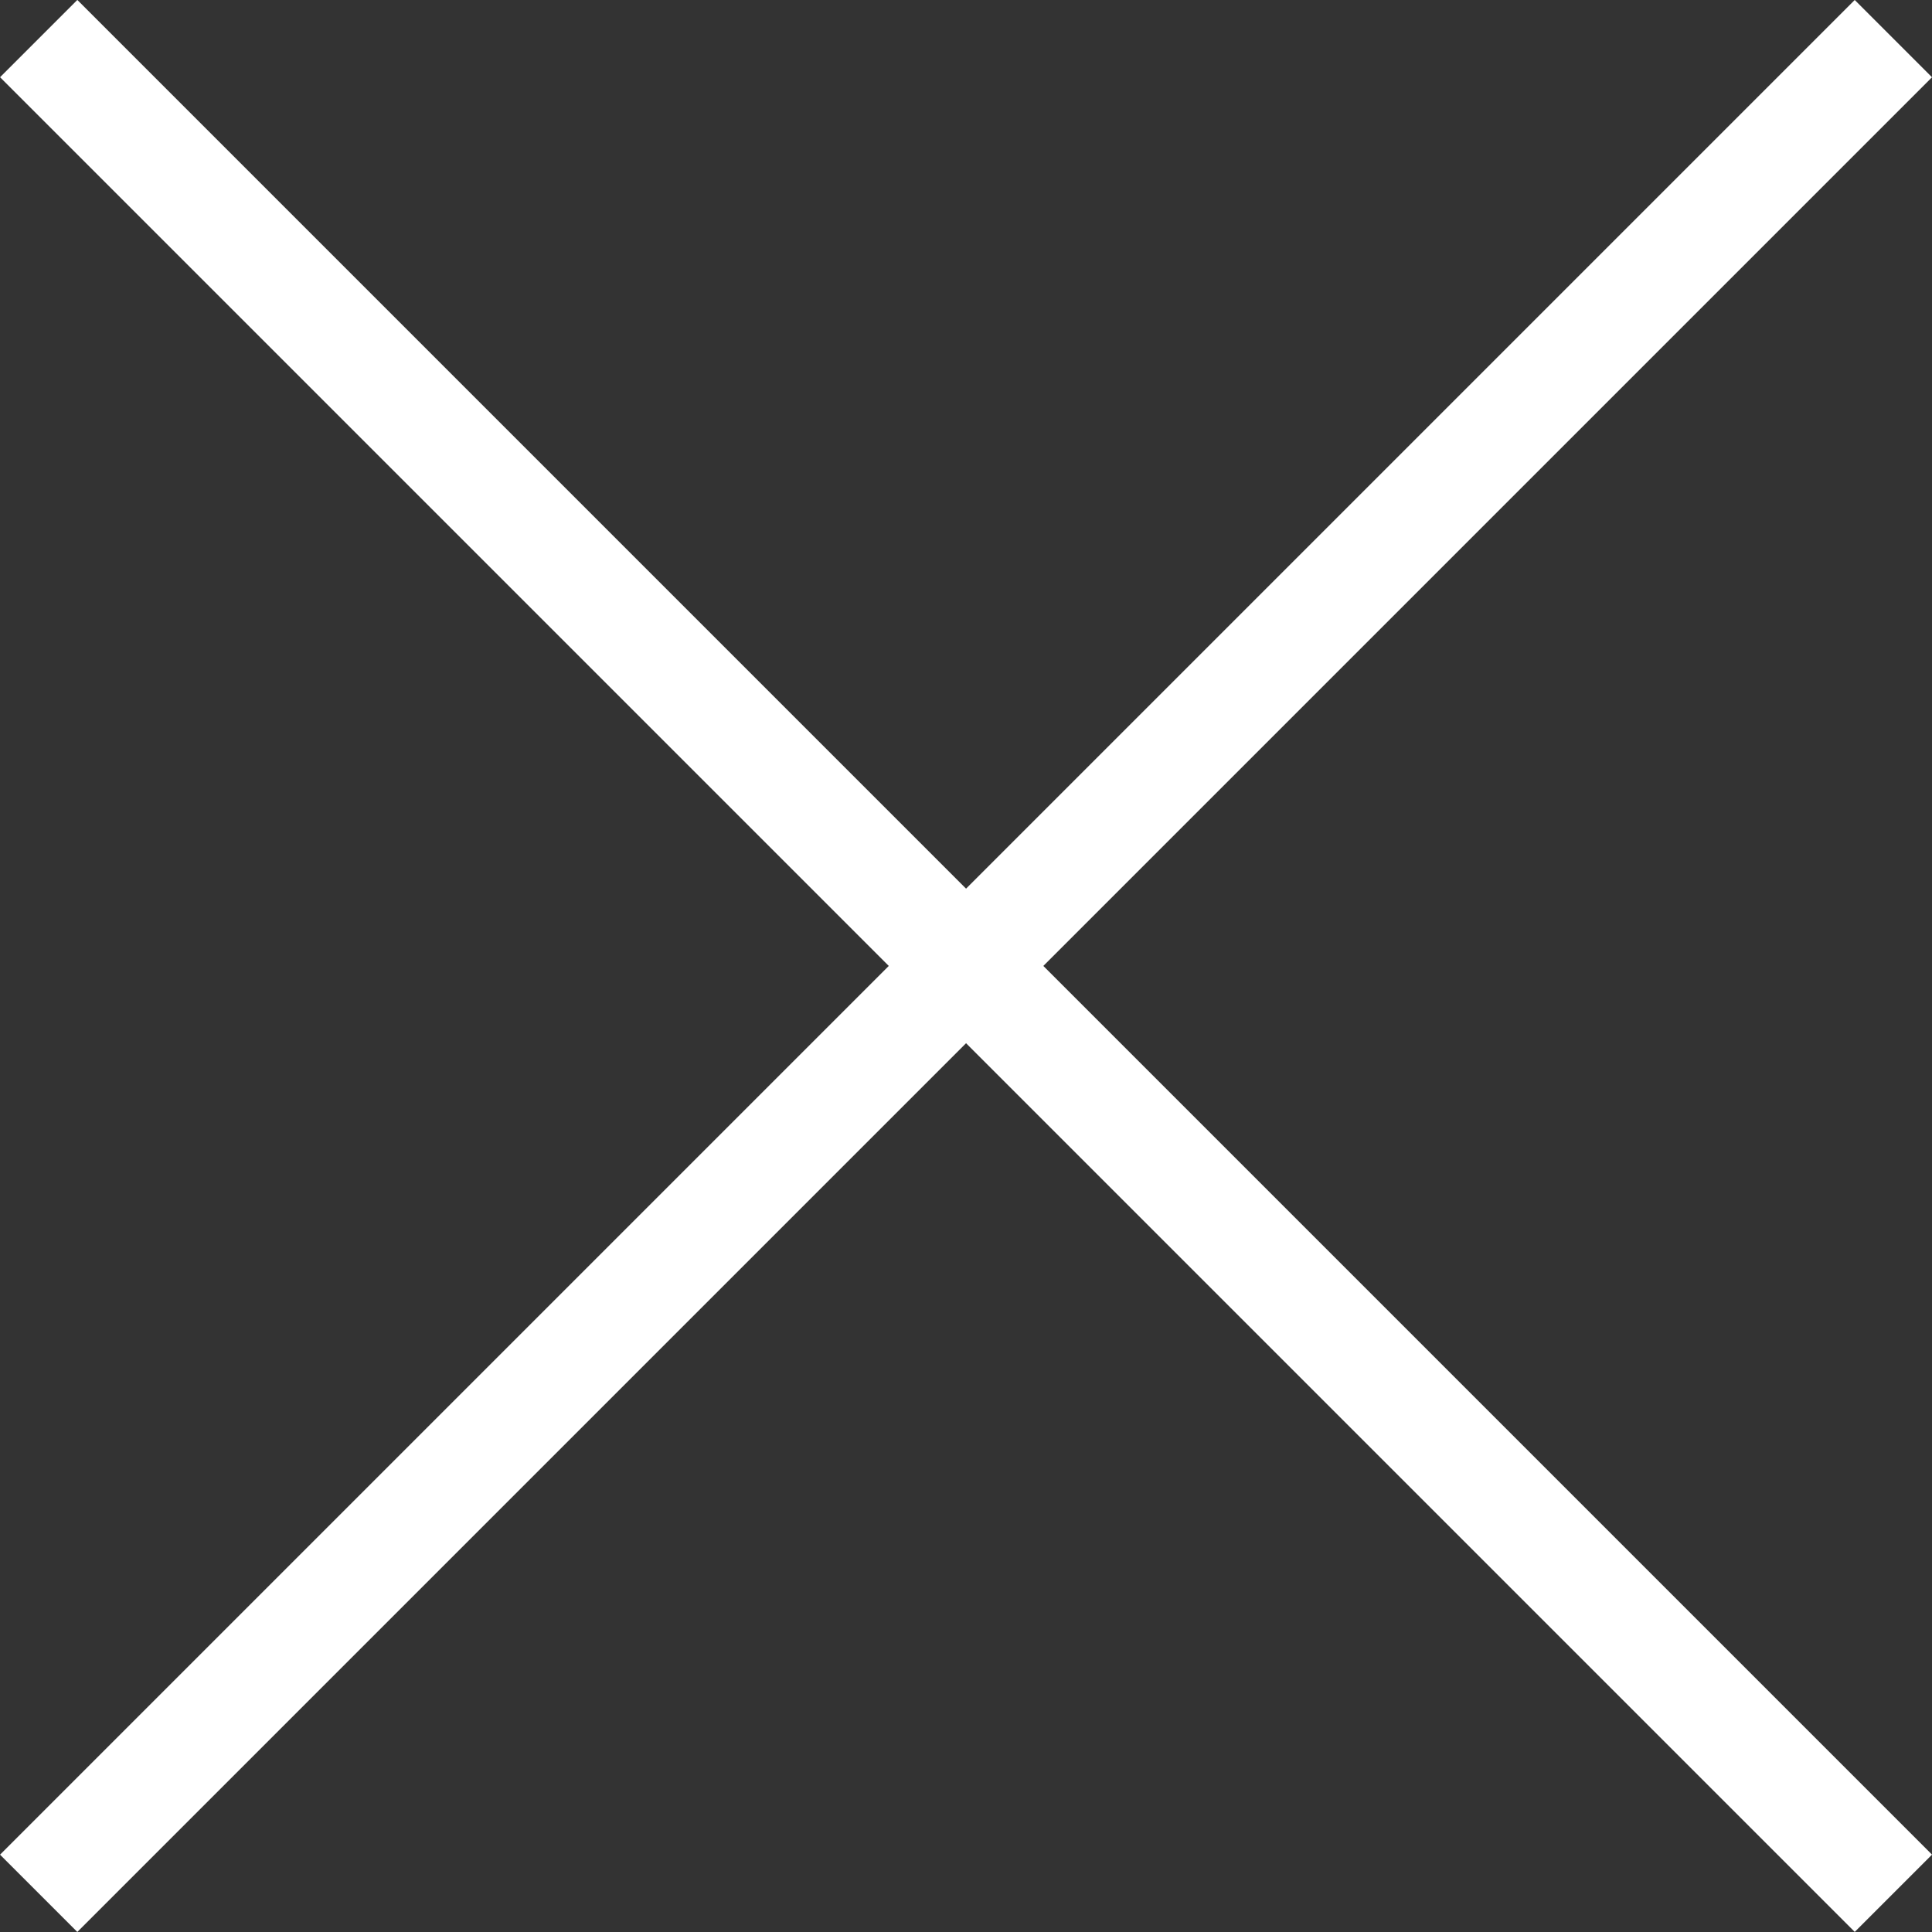
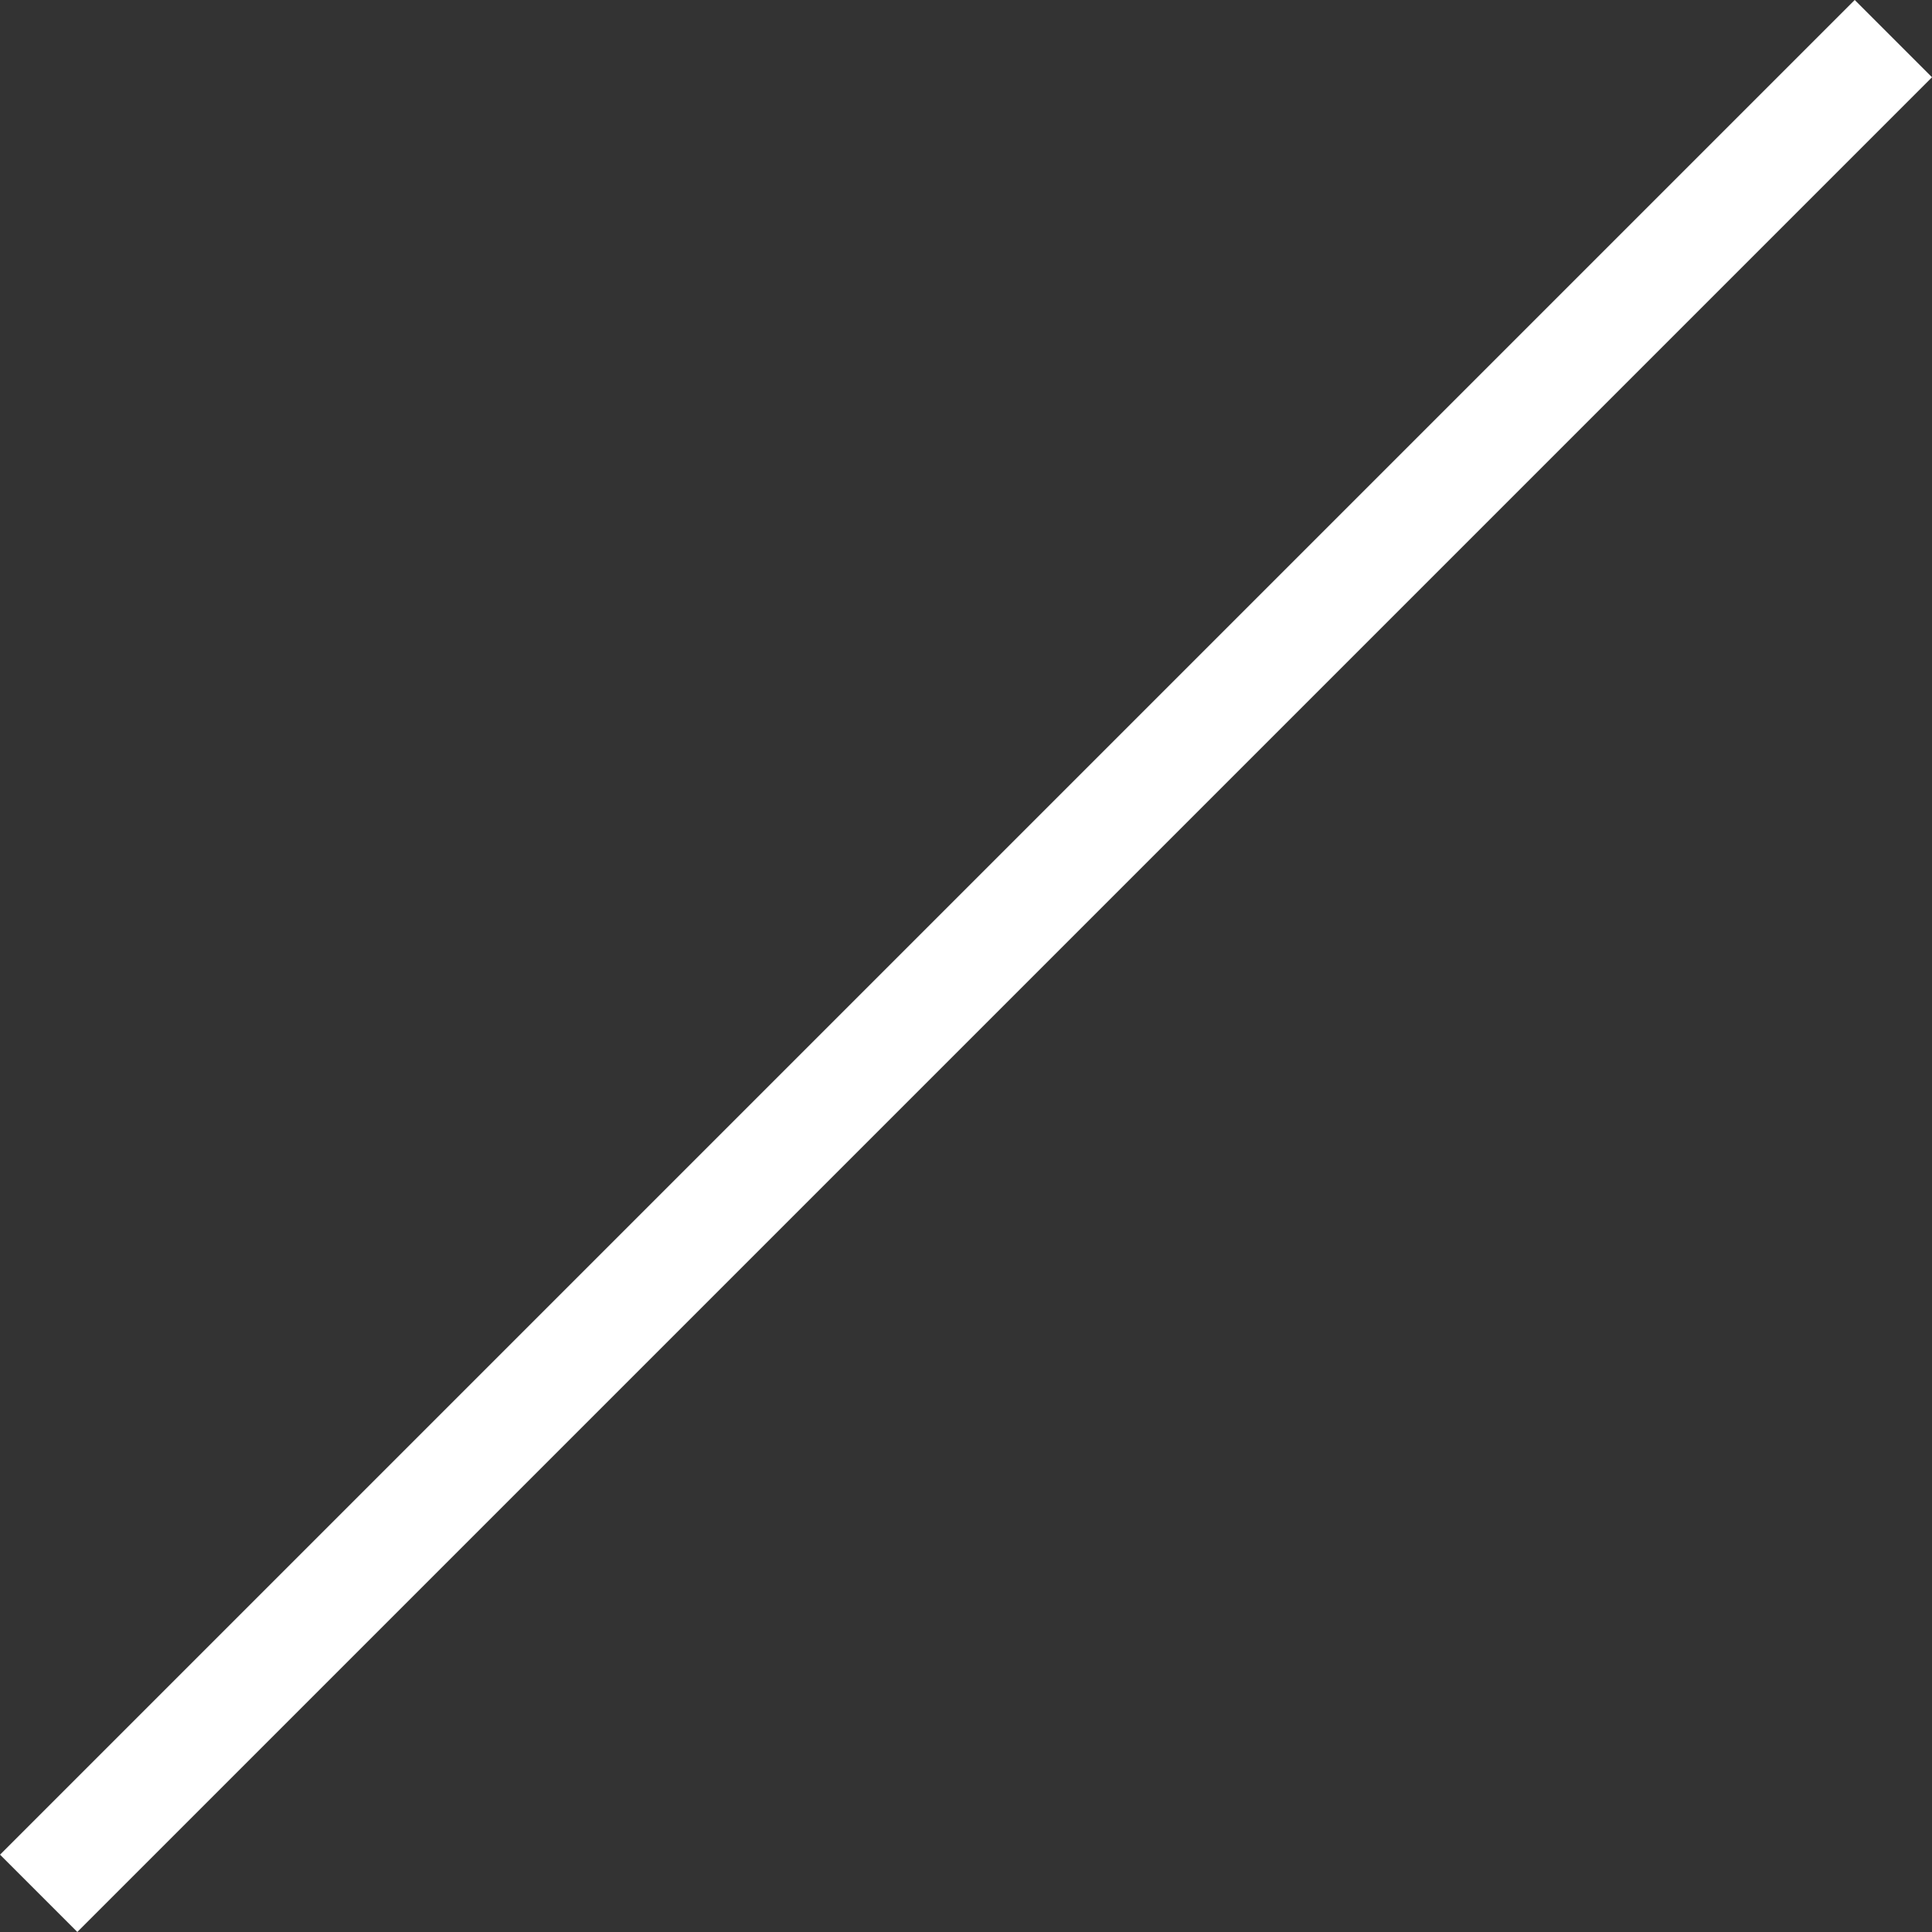
<svg xmlns="http://www.w3.org/2000/svg" width="17.678" height="17.678" viewBox="0 0 17.678 17.678">
  <rect x="0" y="0" width="17.678" height="17.678" fill="#333333" stroke="none" />
  <g transform="translate(-343.161 -8.176)">
-     <line x2="24" transform="translate(343.515 8.529) rotate(45)" fill="none" stroke="#fff" stroke-width="1" />
    <line x2="24" transform="translate(343.515 25.5) rotate(-45)" fill="none" stroke="#fff" stroke-width="1" />
  </g>
</svg>